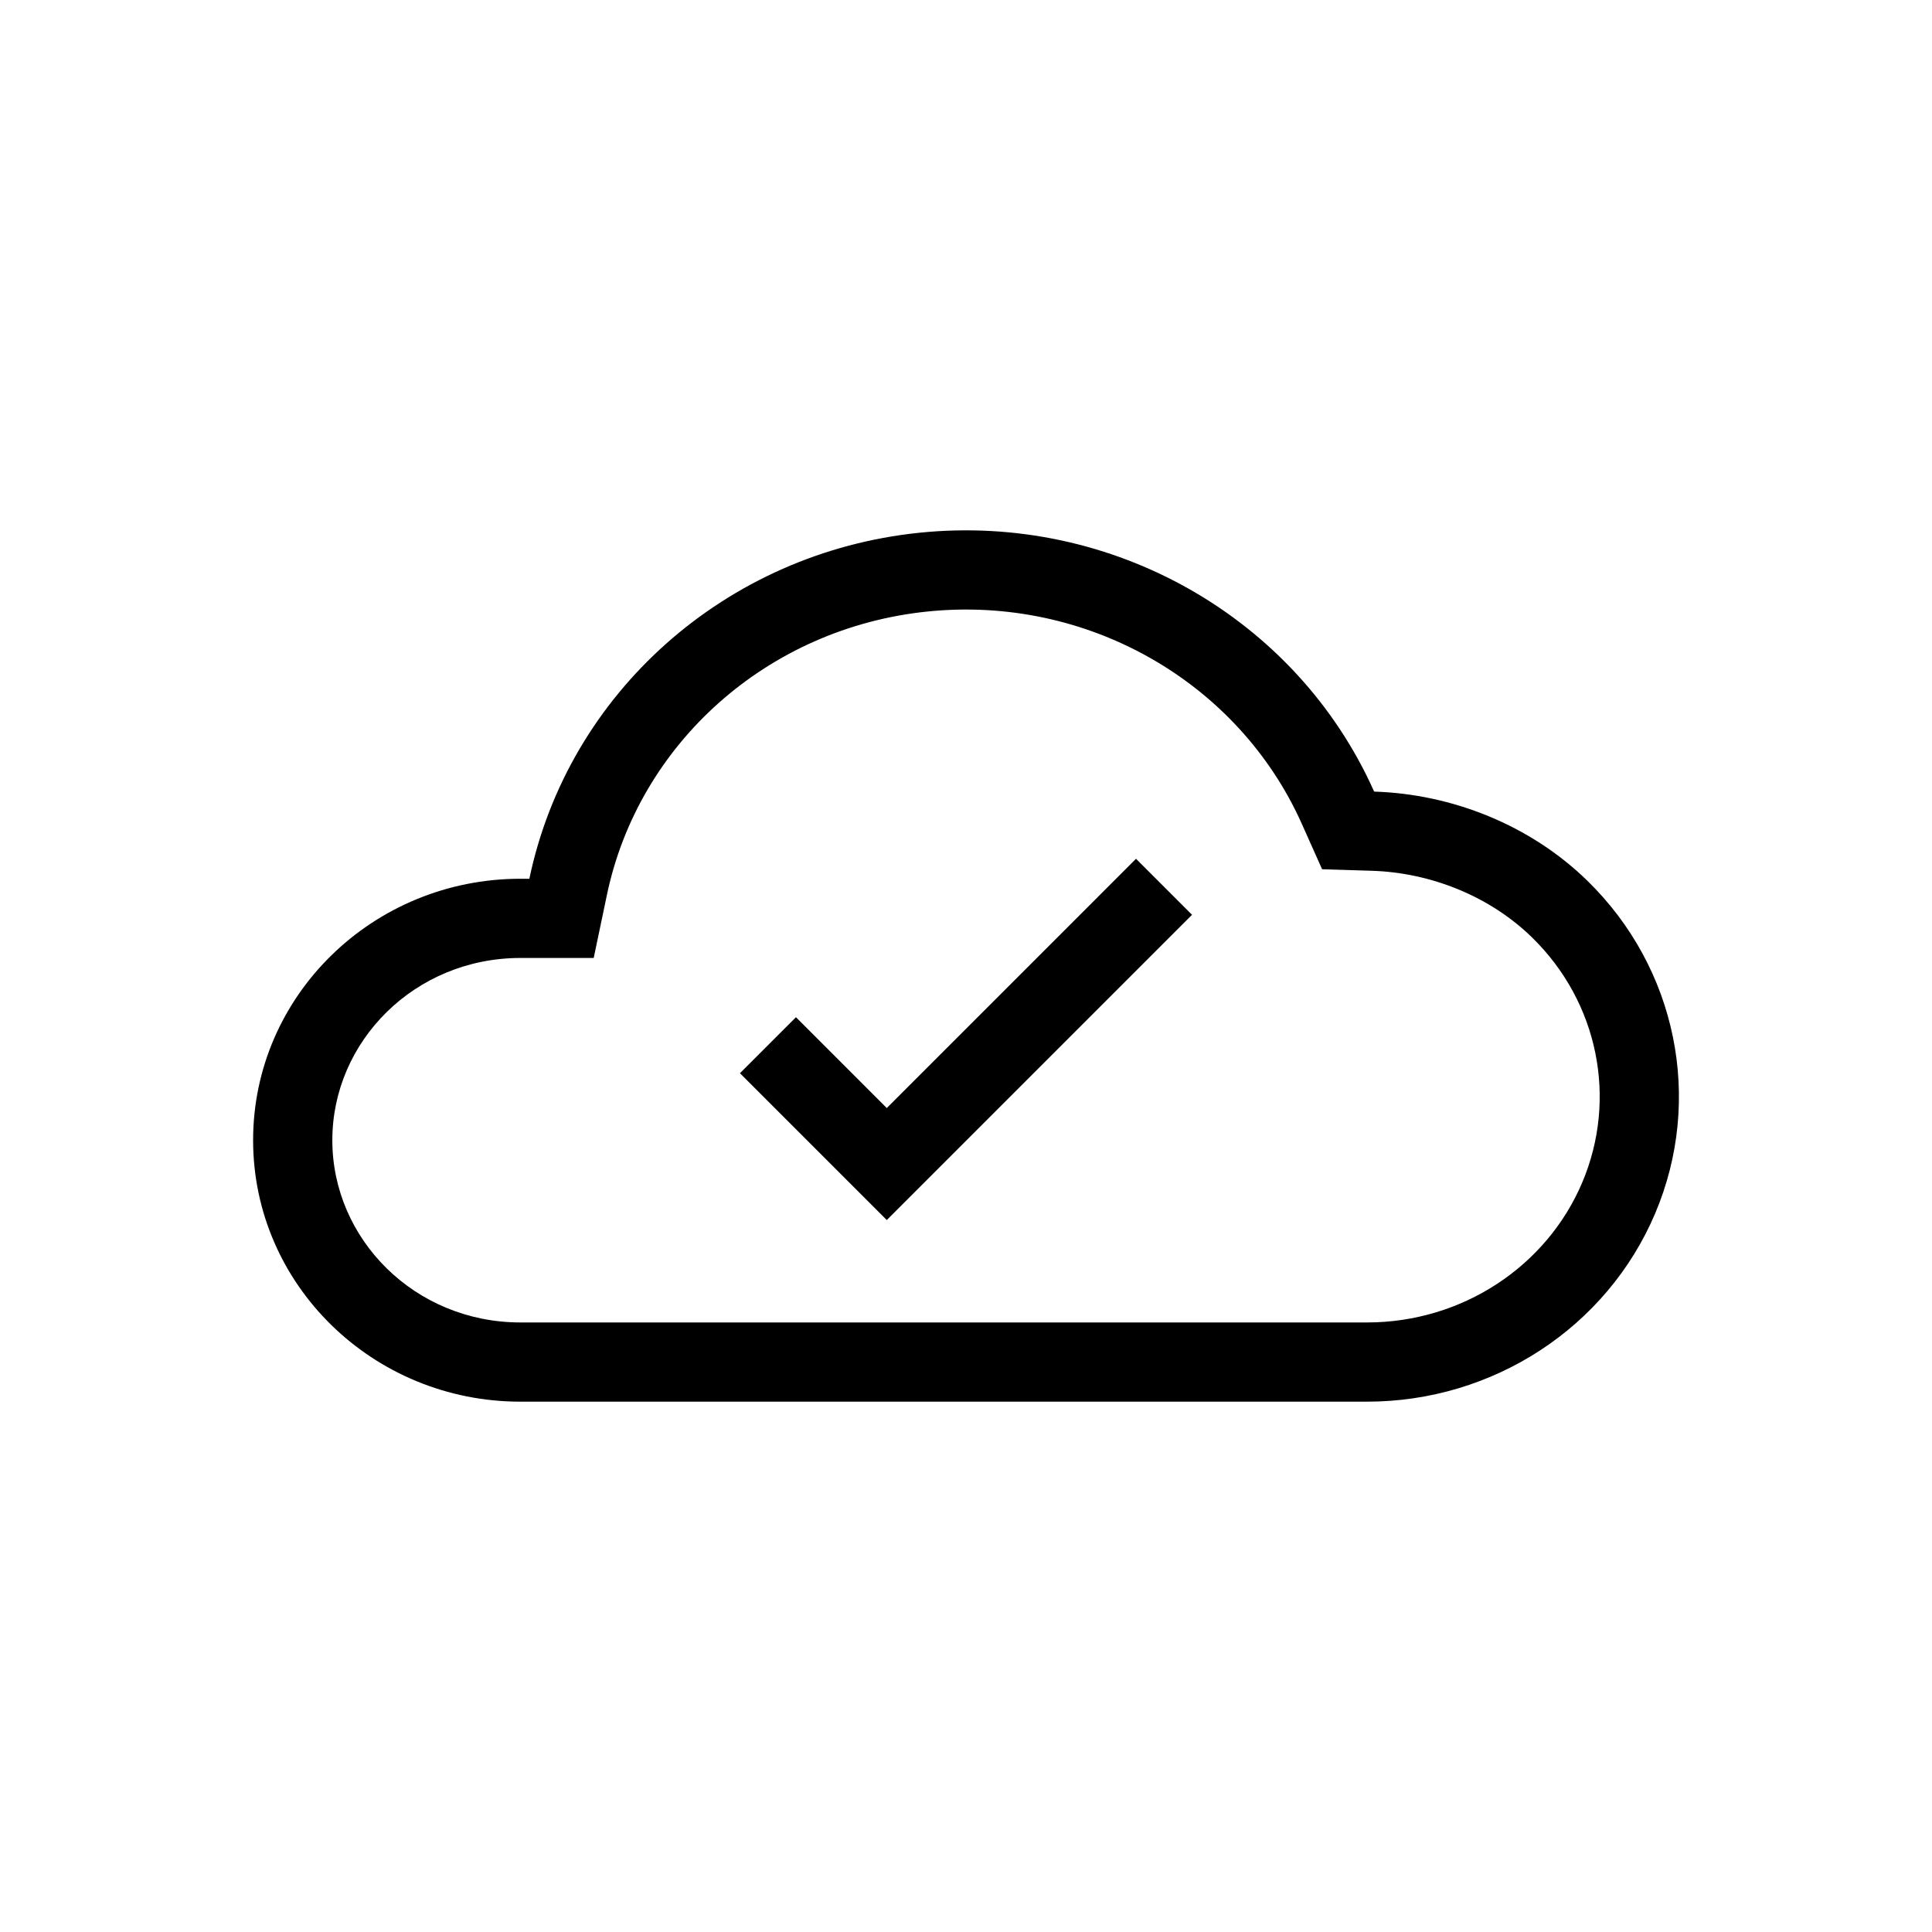
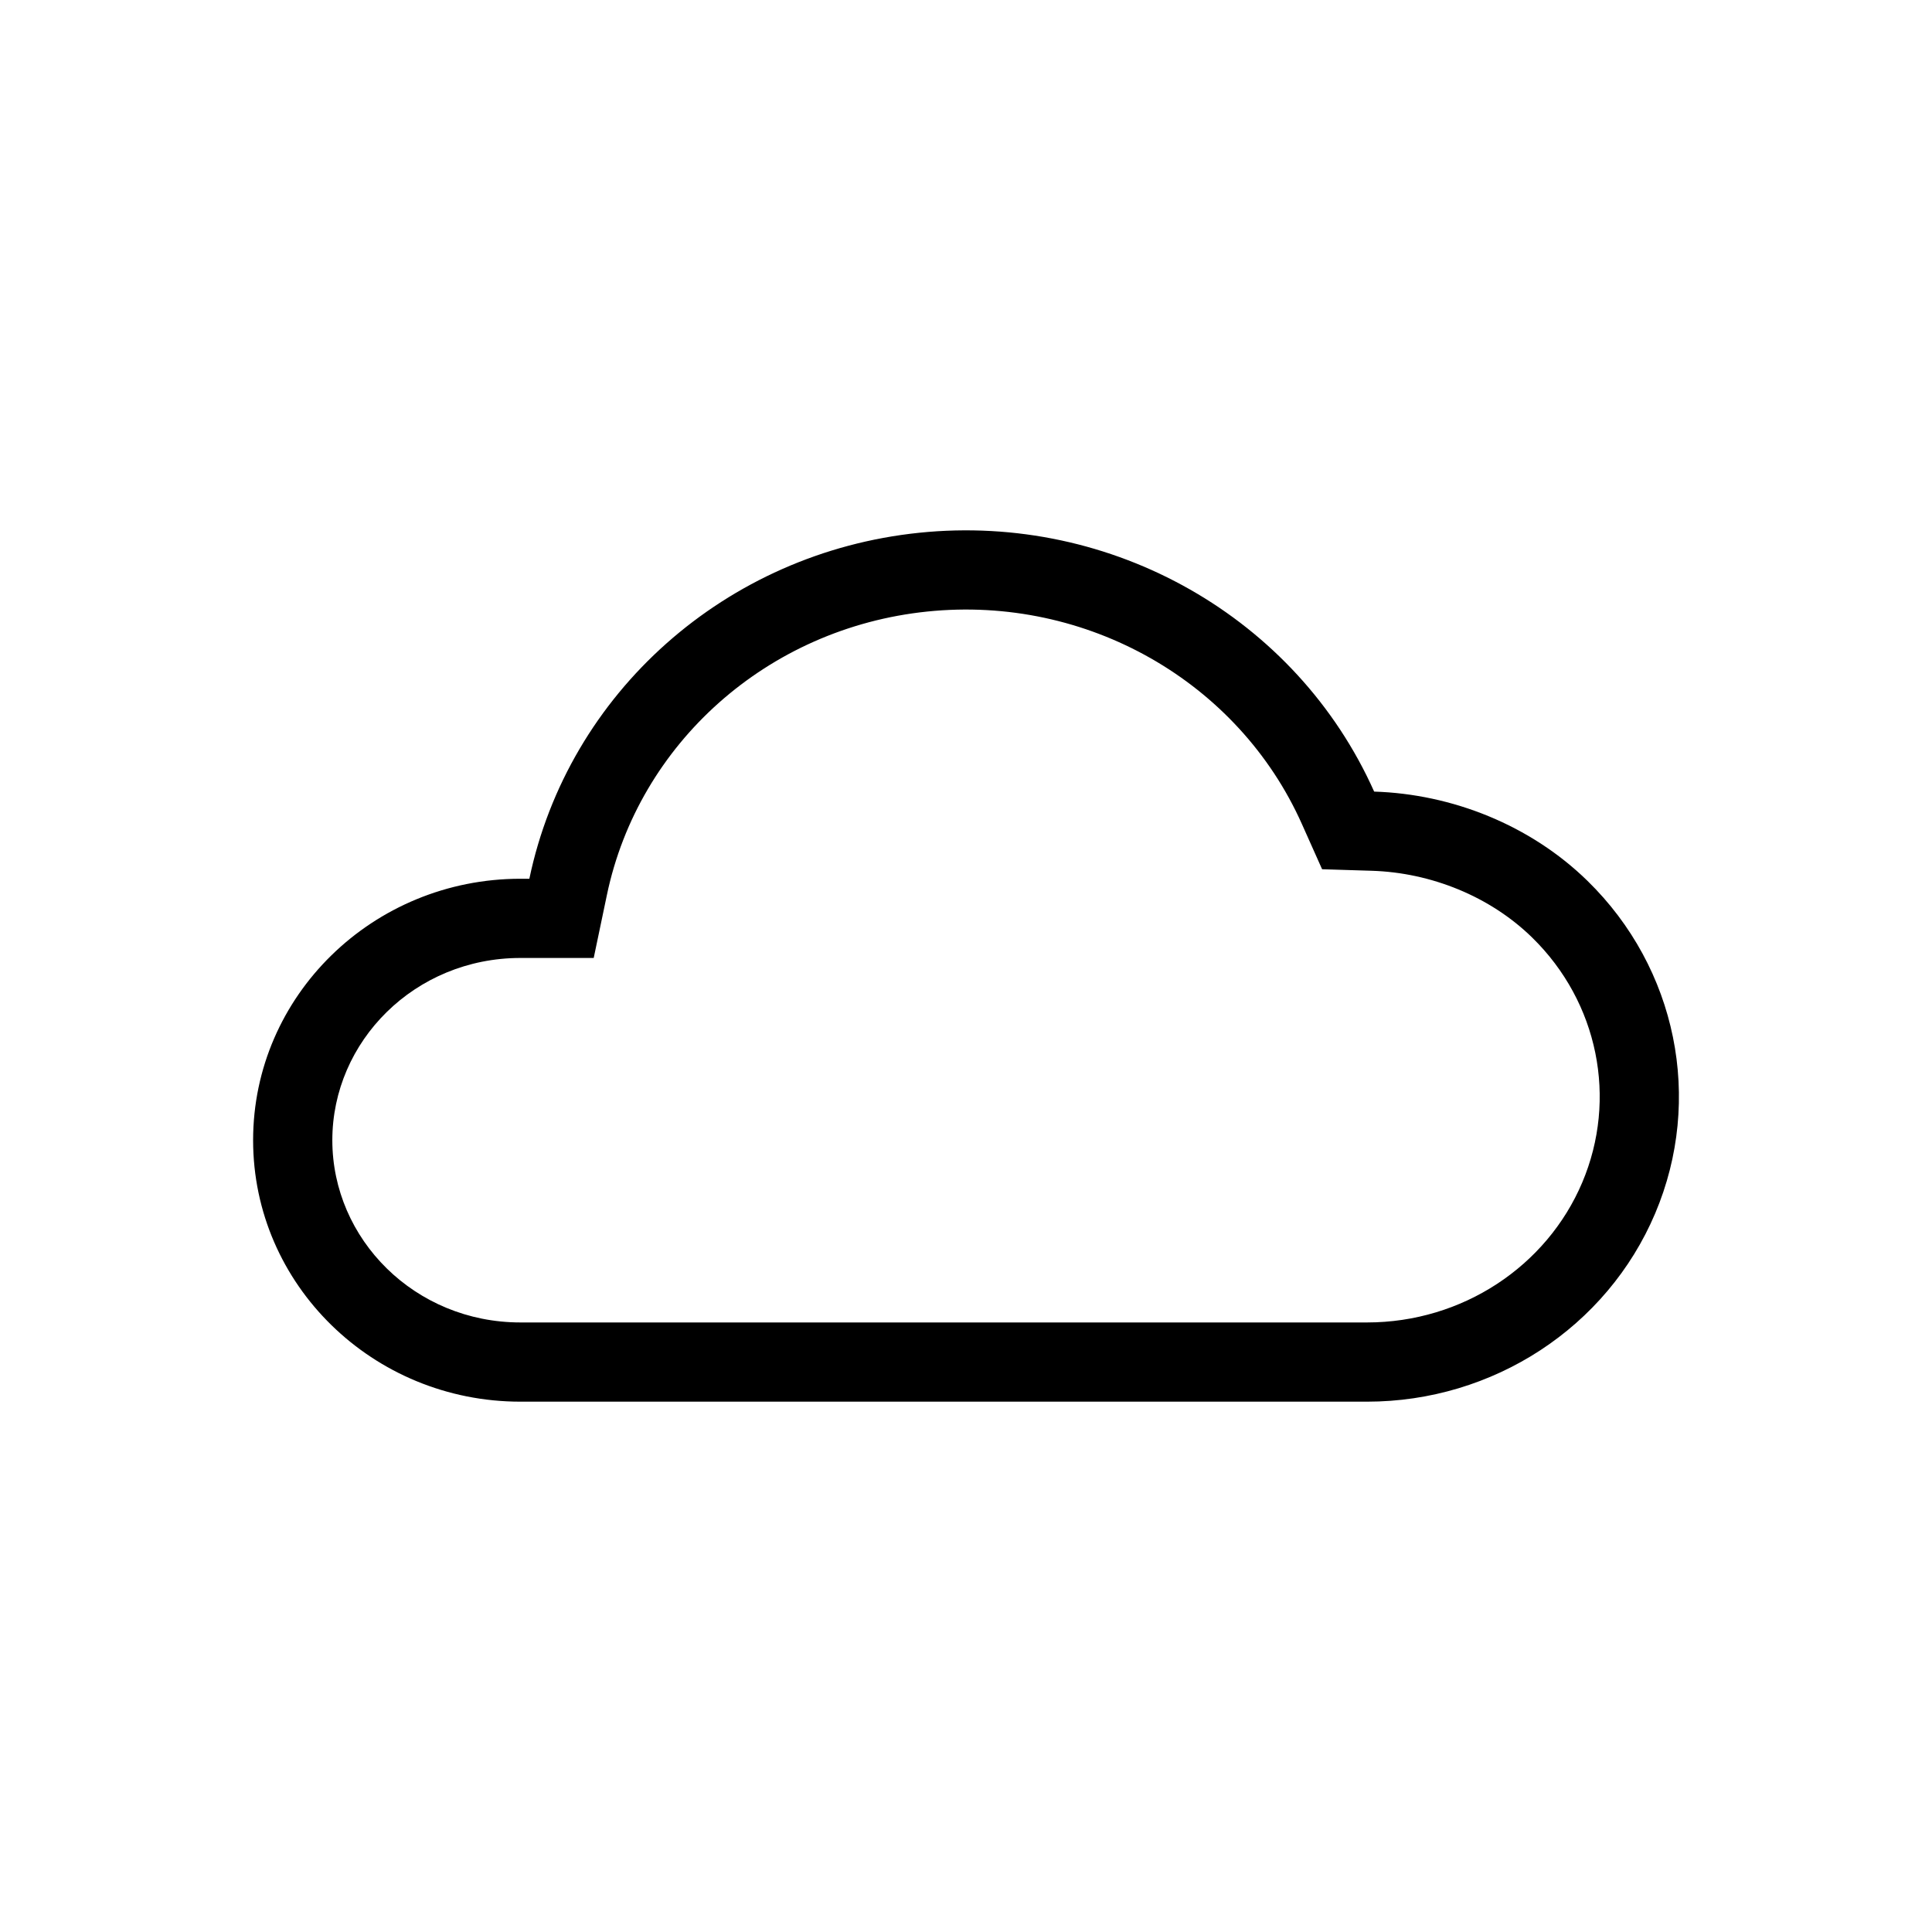
<svg xmlns="http://www.w3.org/2000/svg" fill="#000000" width="800px" height="800px" version="1.1" viewBox="144 144 512 512">
  <g fill-rule="evenodd">
-     <path d="m301.34 397.87h-19.414c-27.98 0-49.855 22.062-49.855 48.301 0 26.234 21.875 48.293 49.855 48.293h224.35c25.215 0 47.609-14.844 57.035-37.094 9.391-22.172 4.266-47.758-13.266-64.902-11.16-10.918-26.828-17.219-42.527-17.703l-13.148-0.406-5.367-12.012c-16.82-37.637-56.871-60.652-99.266-56.281-42.367 4.371-76.508 34.996-84.902 75.113zm-17.055-20.992c10.32-49.312 52.109-86.41 103.3-91.691 51.184-5.281 99.969 22.473 120.58 68.594 20.605 0.641 41.387 8.84 56.559 23.68 23.641 23.117 30.711 57.887 17.918 88.094-12.797 30.211-42.934 49.902-76.367 49.902h-224.35c-39.129 0-70.848-31.02-70.848-69.285 0-38.27 31.719-69.293 70.848-69.293z" />
-     <path d="m459.9 386.43-80.895 80.895-38.91-38.91 14.844-14.844 24.066 24.07 66.051-66.055z" />
+     <path d="m301.34 397.87h-19.414c-27.98 0-49.855 22.062-49.855 48.301 0 26.234 21.875 48.293 49.855 48.293h224.35c25.215 0 47.609-14.844 57.035-37.094 9.391-22.172 4.266-47.758-13.266-64.902-11.16-10.918-26.828-17.219-42.527-17.703l-13.148-0.406-5.367-12.012c-16.82-37.637-56.871-60.652-99.266-56.281-42.367 4.371-76.508 34.996-84.902 75.113zm-17.055-20.992c10.32-49.312 52.109-86.41 103.3-91.691 51.184-5.281 99.969 22.473 120.58 68.594 20.605 0.641 41.387 8.84 56.559 23.68 23.641 23.117 30.711 57.887 17.918 88.094-12.797 30.211-42.934 49.902-76.367 49.902h-224.35c-39.129 0-70.848-31.02-70.848-69.285 0-38.27 31.719-69.293 70.848-69.293" />
  </g>
</svg>